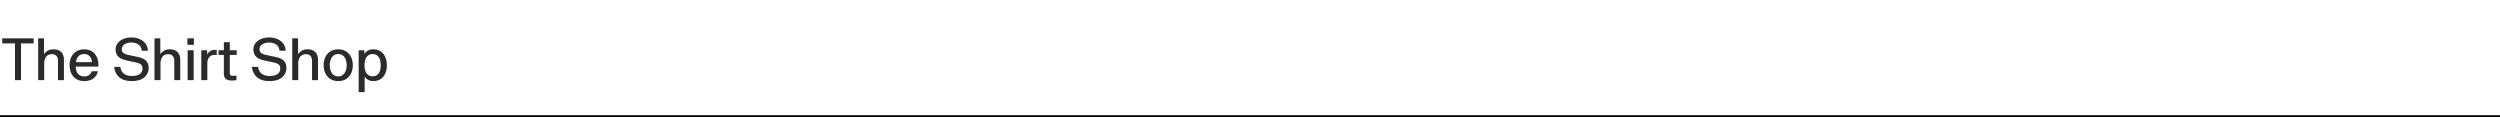
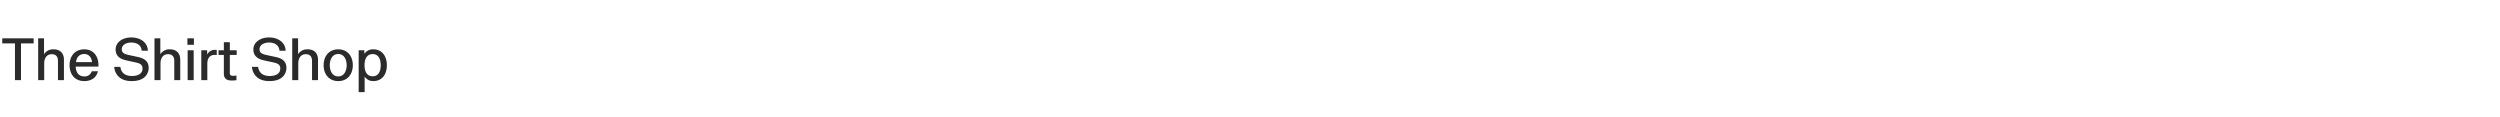
<svg xmlns="http://www.w3.org/2000/svg" id="DESK_J03989_Mens_Shirt_EBB_Title_DESK_copy_JP.svg" data-name="DESK/J03989_Mens_Shirt_EBB_Title_DESK_copy_JP.svg" width="1280" height="60" viewBox="0 0 1280 60">
  <defs>
    <style>
      .cls-1 {
        fill: none;
      }

      .cls-2 {
        fill: #2b2b2b;
        fill-rule: evenodd;
      }
    </style>
  </defs>
-   <rect id="base" class="cls-1" width="1280" height="60" />
-   <rect id="line" y="59" width="1280" height="1" />
-   <path id="The_Shirt_Shop" data-name="The Shirt Shop" class="cls-2" d="M2347.66,314.039h3.09v-18.81h6.48v-2.61h-16.08v2.61h6.51v18.81Zm11.88,0h3.09v-8.52c0-2.22.9-4.77,3.93-4.77,2.01,0,3.12,1.23,3.12,3.45v9.84h3.06v-10.41c0-3.39-1.95-5.37-5.28-5.37a5.454,5.454,0,0,0-4.89,2.46h-0.03v-8.1h-3v21.42Zm30.6-4.56h-3.15a3.781,3.781,0,0,1-3.84,2.64c-3.24,0-4.32-2.61-4.38-5.01h11.61a6.525,6.525,0,0,0,.03-0.75c0-4.26-2.28-8.1-7.26-8.1-5.07,0-7.53,3.84-7.53,8.04,0,4.95,2.85,8.22,7.53,8.22C2386.66,314.519,2389.36,312.839,2390.14,309.479Zm-3.06-4.68h-8.13c0.18-2.28,1.56-4.14,4.2-4.14C2385.64,300.659,2386.9,302.549,2387.08,304.8Zm20.31,9.72c7.71,0,8.73-4.86,8.73-6.72,0-3.96-2.94-5.07-5.55-5.64l-4.08-.87c-2.31-.48-4.14-0.96-4.14-3.03,0-2.46,2.58-3.48,4.86-3.48,2.49,0,5.13,1.05,5.34,4.2h3.15c-0.06-4.2-3.81-6.81-8.46-6.81-4.5,0-8.04,2.46-8.04,6.12,0,4.2,3.39,5.19,6.03,5.76l4.32,0.93c2.37,0.51,3.42,1.29,3.42,3.09,0,2.4-1.95,3.84-5.43,3.84-3.09,0-5.49-1.35-5.91-4.68h-3.15C2398.54,308.489,2399.41,314.519,2407.39,314.519Zm11.7-.48h3.09v-8.52c0-2.22.9-4.77,3.93-4.77,2.01,0,3.12,1.23,3.12,3.45v9.84h3.06v-10.41c0-3.39-1.95-5.37-5.28-5.37a5.454,5.454,0,0,0-4.89,2.46h-0.03v-8.1h-3v21.42Zm16.98,0h3.09v-15.3h-3.09v15.3Zm-0.12-18.09h3.33v-3.33h-3.33v3.33Zm7.11,18.09h3.09V305.7c0-3.18,1.44-4.59,3.78-4.59a6.477,6.477,0,0,1,1.05.09v-2.61a4.1,4.1,0,0,0-.87-0.06,4.326,4.326,0,0,0-4.02,2.34h-0.03v-2.13h-3v15.3Zm18,0v-2.37a12.446,12.446,0,0,1-1.62.15c-1.2,0-1.77-.27-1.77-1.62v-9.06h3.51v-2.4h-3.51V294.6h-3.06v4.14h-2.73v2.4h2.73v9.48c0,2.55,1.38,3.6,3.93,3.6A13.525,13.525,0,0,0,2461.06,314.039Zm16.86,0.48c7.71,0,8.73-4.86,8.73-6.72,0-3.96-2.94-5.07-5.55-5.64l-4.08-.87c-2.31-.48-4.14-0.96-4.14-3.03,0-2.46,2.58-3.48,4.86-3.48,2.49,0,5.13,1.05,5.34,4.2h3.15c-0.06-4.2-3.81-6.81-8.46-6.81-4.5,0-8.04,2.46-8.04,6.12,0,4.2,3.39,5.19,6.03,5.76l4.32,0.93c2.37,0.51,3.42,1.29,3.42,3.09,0,2.4-1.95,3.84-5.43,3.84-3.09,0-5.49-1.35-5.91-4.68h-3.15C2469.07,308.489,2469.94,314.519,2477.92,314.519Zm11.7-.48h3.09v-8.52c0-2.22.9-4.77,3.93-4.77,2.01,0,3.12,1.23,3.12,3.45v9.84h3.06v-10.41c0-3.39-1.95-5.37-5.28-5.37a5.454,5.454,0,0,0-4.89,2.46h-0.03v-8.1h-3v21.42Zm23.58,0.48c4.83,0,7.44-3.63,7.44-8.13s-2.61-8.13-7.44-8.13c-4.86,0-7.5,3.63-7.5,8.13S2508.34,314.519,2513.2,314.519Zm0-2.4c-2.97,0-4.35-2.76-4.35-5.73s1.35-5.73,4.35-5.73c2.94,0,4.29,2.76,4.29,5.73S2516.14,312.119,2513.2,312.119Zm17.97-13.86a5.241,5.241,0,0,0-4.59,2.28h-0.03v-1.8h-2.91v21.419h3.06v-7.919h0.03a5.153,5.153,0,0,0,4.41,2.28c4.23,0,6.93-3.15,6.93-8.1S2535.37,298.259,2531.17,298.259Zm-0.36,2.43c2.7,0,4.11,2.16,4.11,5.7,0,3.57-1.41,5.67-4.11,5.67s-4.17-2.1-4.17-5.67C2526.64,302.849,2528.11,300.689,2530.81,300.689Z" transform="translate(-2340 -273)" />
+   <path id="The_Shirt_Shop" data-name="The Shirt Shop" class="cls-2" d="M2347.66,314.039h3.09v-18.81h6.48v-2.61h-16.08v2.61h6.51v18.81Zm11.88,0h3.09v-8.52c0-2.22.9-4.77,3.93-4.77,2.01,0,3.12,1.23,3.12,3.45v9.84h3.06v-10.41c0-3.39-1.95-5.37-5.28-5.37a5.454,5.454,0,0,0-4.89,2.46h-0.03v-8.1h-3v21.42Zm30.6-4.56h-3.15a3.781,3.781,0,0,1-3.84,2.64c-3.24,0-4.32-2.61-4.38-5.01h11.61a6.525,6.525,0,0,0,.03-0.75c0-4.26-2.28-8.1-7.26-8.1-5.07,0-7.53,3.84-7.53,8.04,0,4.95,2.85,8.22,7.53,8.22C2386.66,314.519,2389.36,312.839,2390.14,309.479Zm-3.06-4.68h-8.13c0.18-2.28,1.56-4.14,4.2-4.14C2385.64,300.659,2386.9,302.549,2387.08,304.8Zm20.31,9.72c7.71,0,8.73-4.86,8.73-6.72,0-3.96-2.94-5.07-5.55-5.64l-4.08-.87c-2.31-.48-4.14-0.96-4.14-3.03,0-2.46,2.58-3.48,4.86-3.48,2.49,0,5.13,1.05,5.34,4.2h3.15c-0.06-4.2-3.81-6.81-8.46-6.81-4.5,0-8.04,2.46-8.04,6.12,0,4.2,3.39,5.19,6.03,5.76l4.32,0.93c2.37,0.51,3.42,1.29,3.42,3.09,0,2.4-1.95,3.84-5.43,3.84-3.09,0-5.49-1.35-5.91-4.68h-3.15C2398.54,308.489,2399.41,314.519,2407.39,314.519Zm11.7-.48h3.09v-8.52c0-2.22.9-4.77,3.93-4.77,2.01,0,3.12,1.23,3.12,3.45v9.84h3.06v-10.41c0-3.39-1.95-5.37-5.28-5.37a5.454,5.454,0,0,0-4.89,2.46h-0.03v-8.1h-3v21.42Zm16.98,0h3.09v-15.3h-3.09v15.3Zm-0.12-18.09h3.33v-3.33h-3.33v3.33m7.11,18.09h3.09V305.7c0-3.18,1.44-4.59,3.78-4.59a6.477,6.477,0,0,1,1.05.09v-2.61a4.1,4.1,0,0,0-.87-0.06,4.326,4.326,0,0,0-4.02,2.34h-0.03v-2.13h-3v15.3Zm18,0v-2.37a12.446,12.446,0,0,1-1.62.15c-1.2,0-1.77-.27-1.77-1.62v-9.06h3.51v-2.4h-3.51V294.6h-3.06v4.14h-2.73v2.4h2.73v9.48c0,2.55,1.38,3.6,3.93,3.6A13.525,13.525,0,0,0,2461.06,314.039Zm16.86,0.48c7.71,0,8.73-4.86,8.73-6.72,0-3.96-2.94-5.07-5.55-5.64l-4.08-.87c-2.31-.48-4.14-0.96-4.14-3.03,0-2.46,2.58-3.48,4.86-3.48,2.49,0,5.13,1.05,5.34,4.2h3.15c-0.06-4.2-3.81-6.81-8.46-6.81-4.5,0-8.04,2.46-8.04,6.12,0,4.2,3.39,5.19,6.03,5.76l4.32,0.93c2.37,0.51,3.42,1.29,3.42,3.09,0,2.4-1.95,3.84-5.43,3.84-3.09,0-5.49-1.35-5.91-4.68h-3.15C2469.07,308.489,2469.94,314.519,2477.92,314.519Zm11.7-.48h3.09v-8.52c0-2.22.9-4.77,3.93-4.77,2.01,0,3.12,1.23,3.12,3.45v9.84h3.06v-10.41c0-3.39-1.95-5.37-5.28-5.37a5.454,5.454,0,0,0-4.89,2.46h-0.03v-8.1h-3v21.42Zm23.58,0.48c4.83,0,7.44-3.63,7.44-8.13s-2.61-8.13-7.44-8.13c-4.86,0-7.5,3.63-7.5,8.13S2508.34,314.519,2513.2,314.519Zm0-2.4c-2.97,0-4.35-2.76-4.35-5.73s1.35-5.73,4.35-5.73c2.94,0,4.29,2.76,4.29,5.73S2516.14,312.119,2513.2,312.119Zm17.97-13.86a5.241,5.241,0,0,0-4.59,2.28h-0.03v-1.8h-2.91v21.419h3.06v-7.919h0.03a5.153,5.153,0,0,0,4.41,2.28c4.23,0,6.93-3.15,6.93-8.1S2535.37,298.259,2531.17,298.259Zm-0.36,2.43c2.7,0,4.11,2.16,4.11,5.7,0,3.57-1.41,5.67-4.11,5.67s-4.17-2.1-4.17-5.67C2526.64,302.849,2528.11,300.689,2530.81,300.689Z" transform="translate(-2340 -273)" />
</svg>